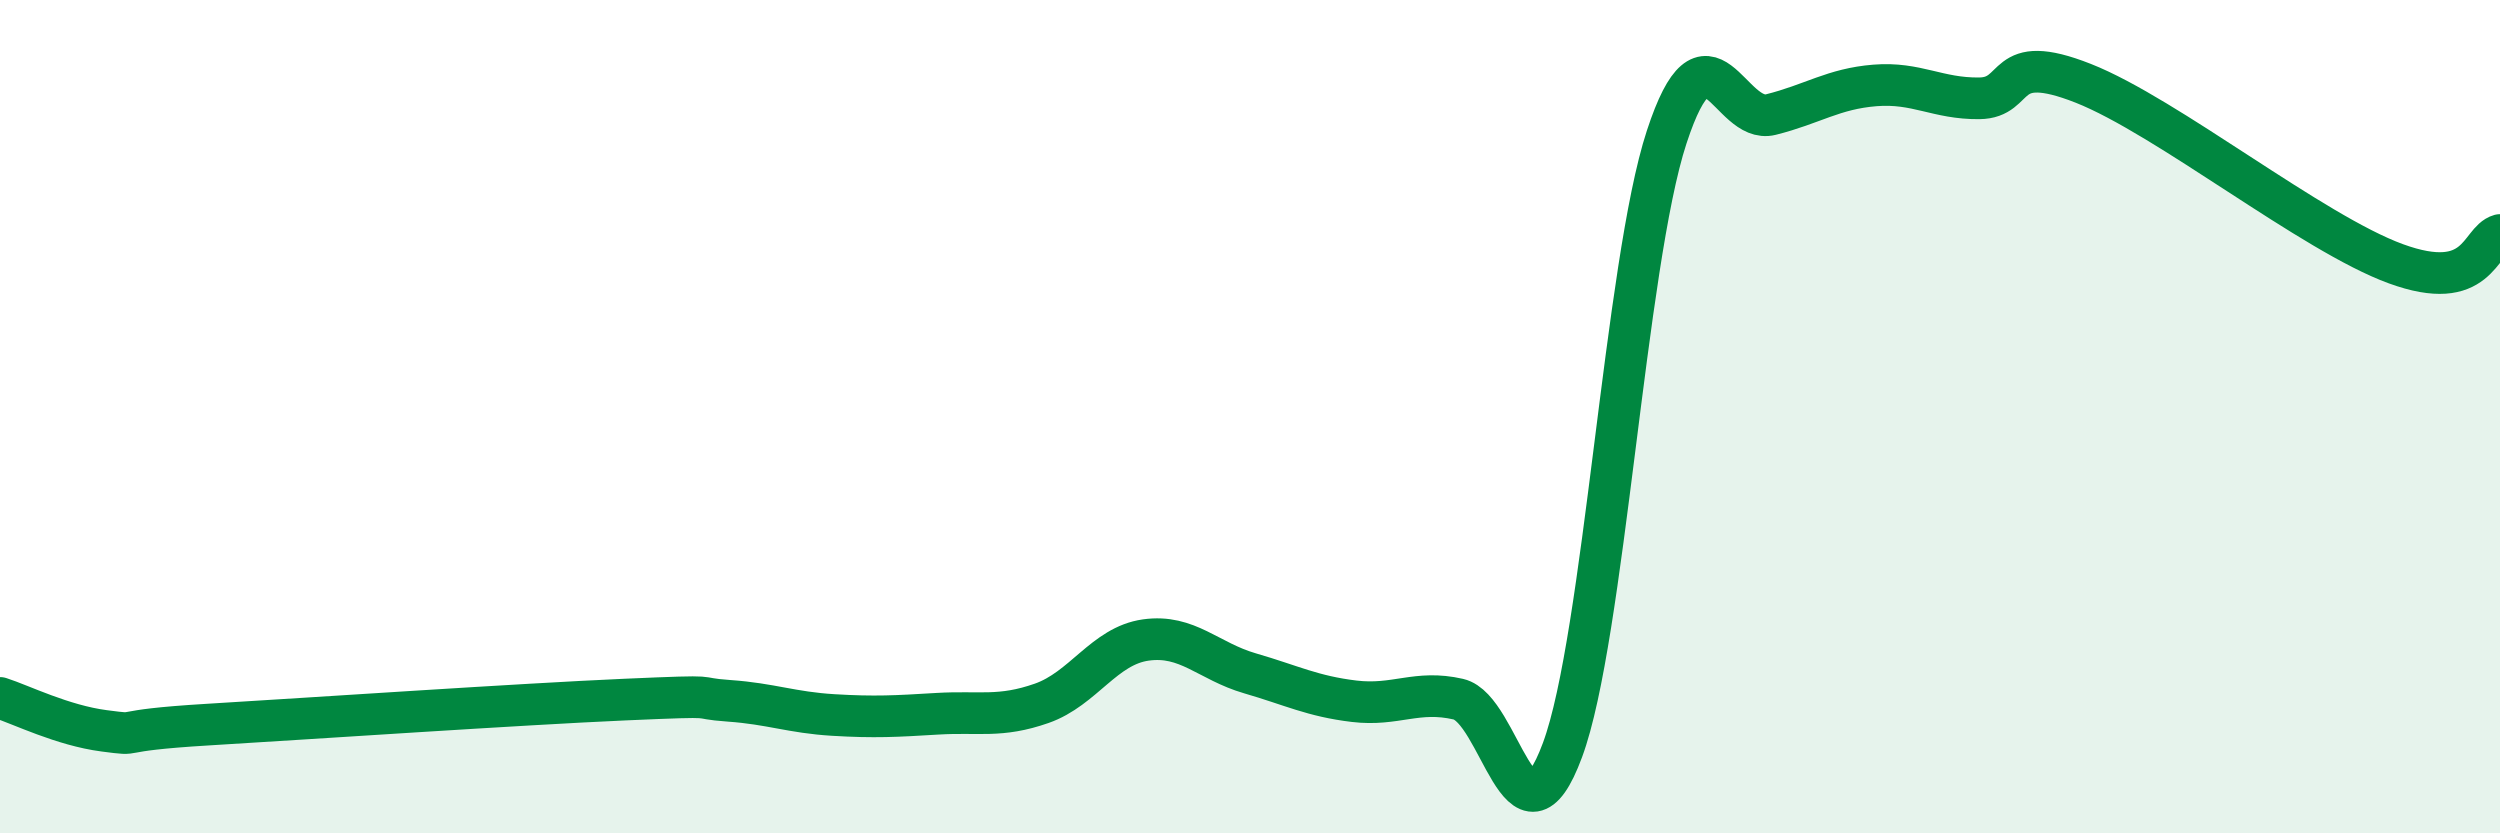
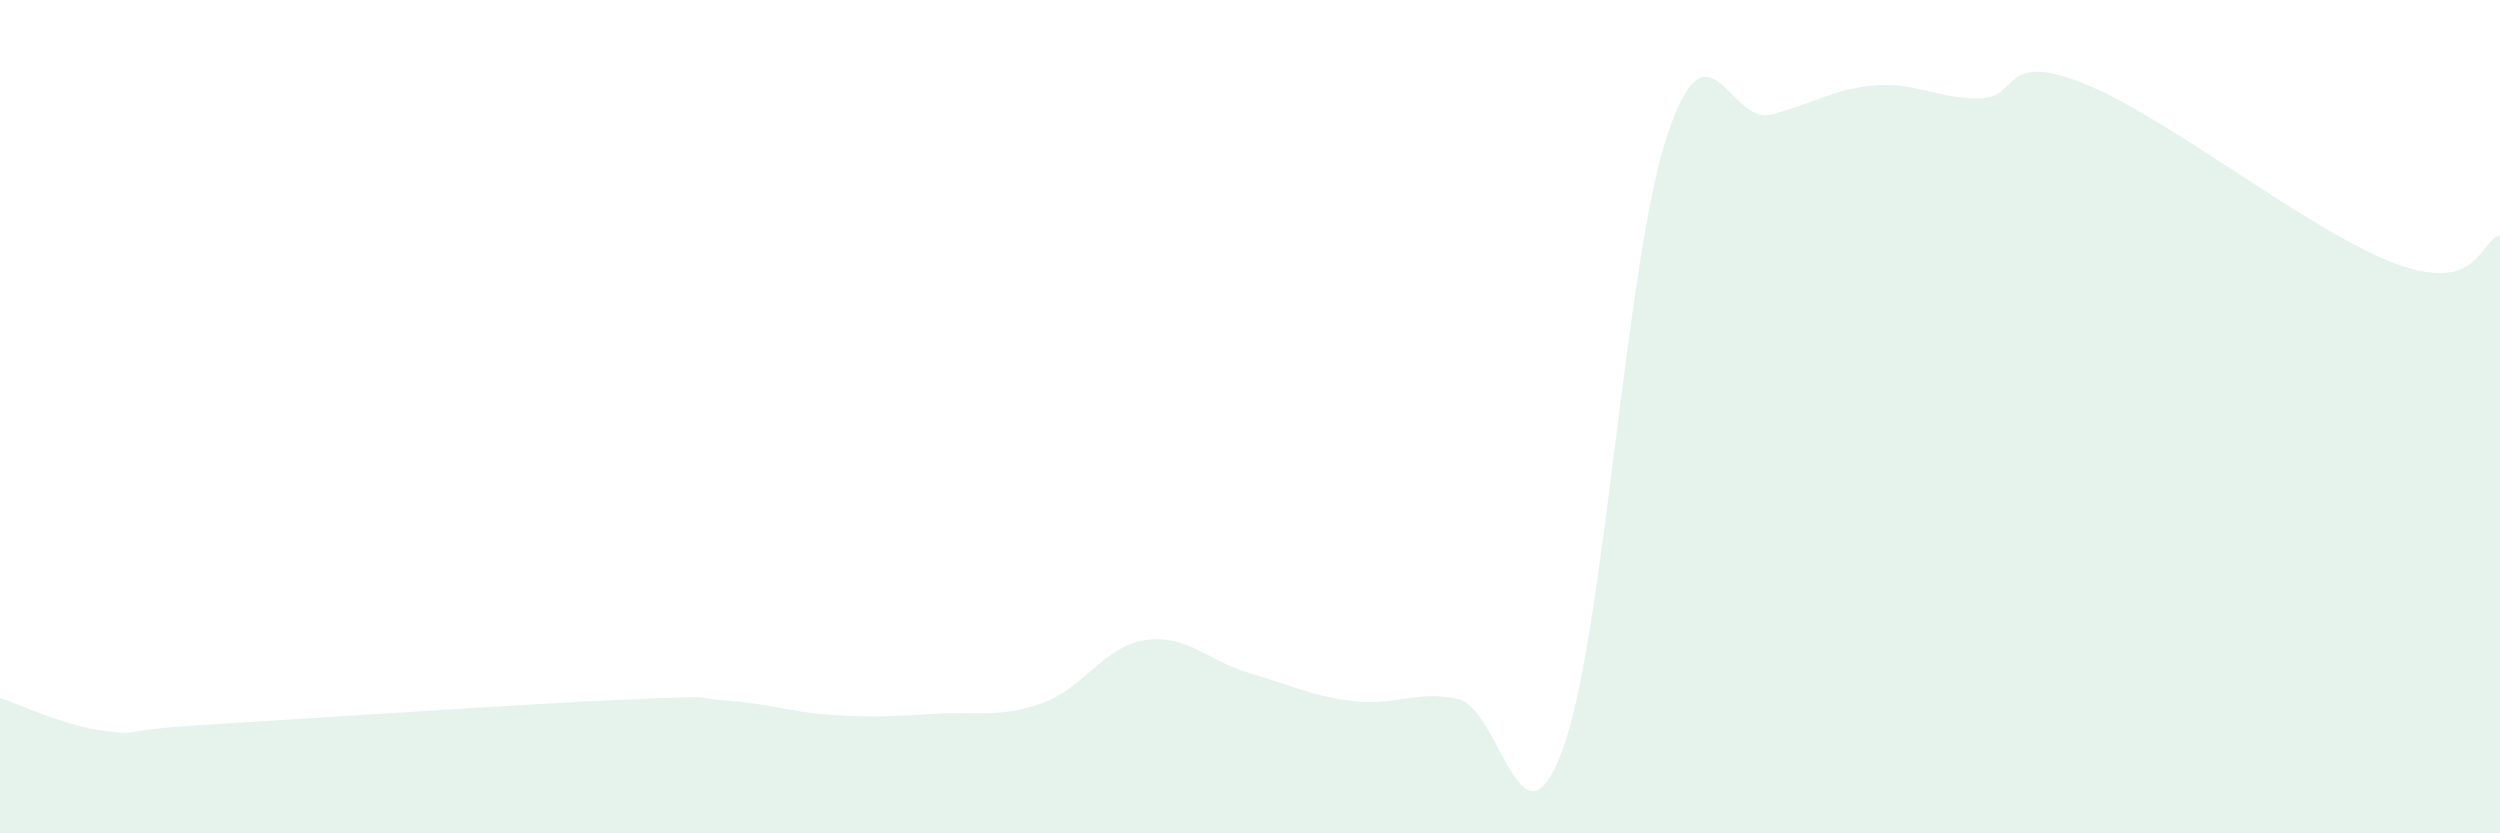
<svg xmlns="http://www.w3.org/2000/svg" width="60" height="20" viewBox="0 0 60 20">
  <path d="M 0,16.75 C 0.5,16.91 1.5,17.41 2.5,17.54 C 3.5,17.67 2.5,17.54 5,17.39 C 7.5,17.24 12.5,16.9 15,16.79 C 17.5,16.68 16.5,16.75 17.5,16.82 C 18.5,16.89 19,17.1 20,17.16 C 21,17.22 21.5,17.19 22.5,17.13 C 23.5,17.07 24,17.23 25,16.88 C 26,16.53 26.5,15.5 27.5,15.36 C 28.5,15.22 29,15.87 30,16.16 C 31,16.45 31.5,16.71 32.5,16.83 C 33.5,16.95 34,16.55 35,16.78 C 36,17.01 36.5,20.7 37.5,18 C 38.5,15.3 39,6.34 40,3.29 C 41,0.24 41.5,3 42.5,2.75 C 43.5,2.5 44,2.13 45,2.05 C 46,1.97 46.5,2.37 47.5,2.36 C 48.5,2.35 48,1.21 50,2 C 52,2.79 55.5,5.6 57.5,6.33 C 59.5,7.06 59.5,5.78 60,5.64L60 20L0 20Z" fill="#008740" opacity="0.1" stroke-linecap="round" stroke-linejoin="round" />
-   <path d="M 0,16.75 C 0.5,16.91 1.5,17.41 2.5,17.54 C 3.5,17.67 2.5,17.54 5,17.39 C 7.5,17.24 12.5,16.9 15,16.79 C 17.5,16.68 16.5,16.75 17.5,16.82 C 18.5,16.89 19,17.1 20,17.16 C 21,17.22 21.5,17.19 22.5,17.13 C 23.5,17.07 24,17.23 25,16.88 C 26,16.53 26.5,15.5 27.5,15.36 C 28.5,15.22 29,15.87 30,16.16 C 31,16.45 31.5,16.71 32.5,16.83 C 33.5,16.95 34,16.55 35,16.78 C 36,17.01 36.5,20.7 37.5,18 C 38.5,15.3 39,6.34 40,3.29 C 41,0.24 41.5,3 42.5,2.75 C 43.5,2.5 44,2.13 45,2.05 C 46,1.97 46.5,2.37 47.5,2.36 C 48.5,2.35 48,1.21 50,2 C 52,2.79 55.5,5.6 57.5,6.33 C 59.5,7.06 59.5,5.78 60,5.64" stroke="#008740" stroke-width="1" fill="none" stroke-linecap="round" stroke-linejoin="round" />
</svg>